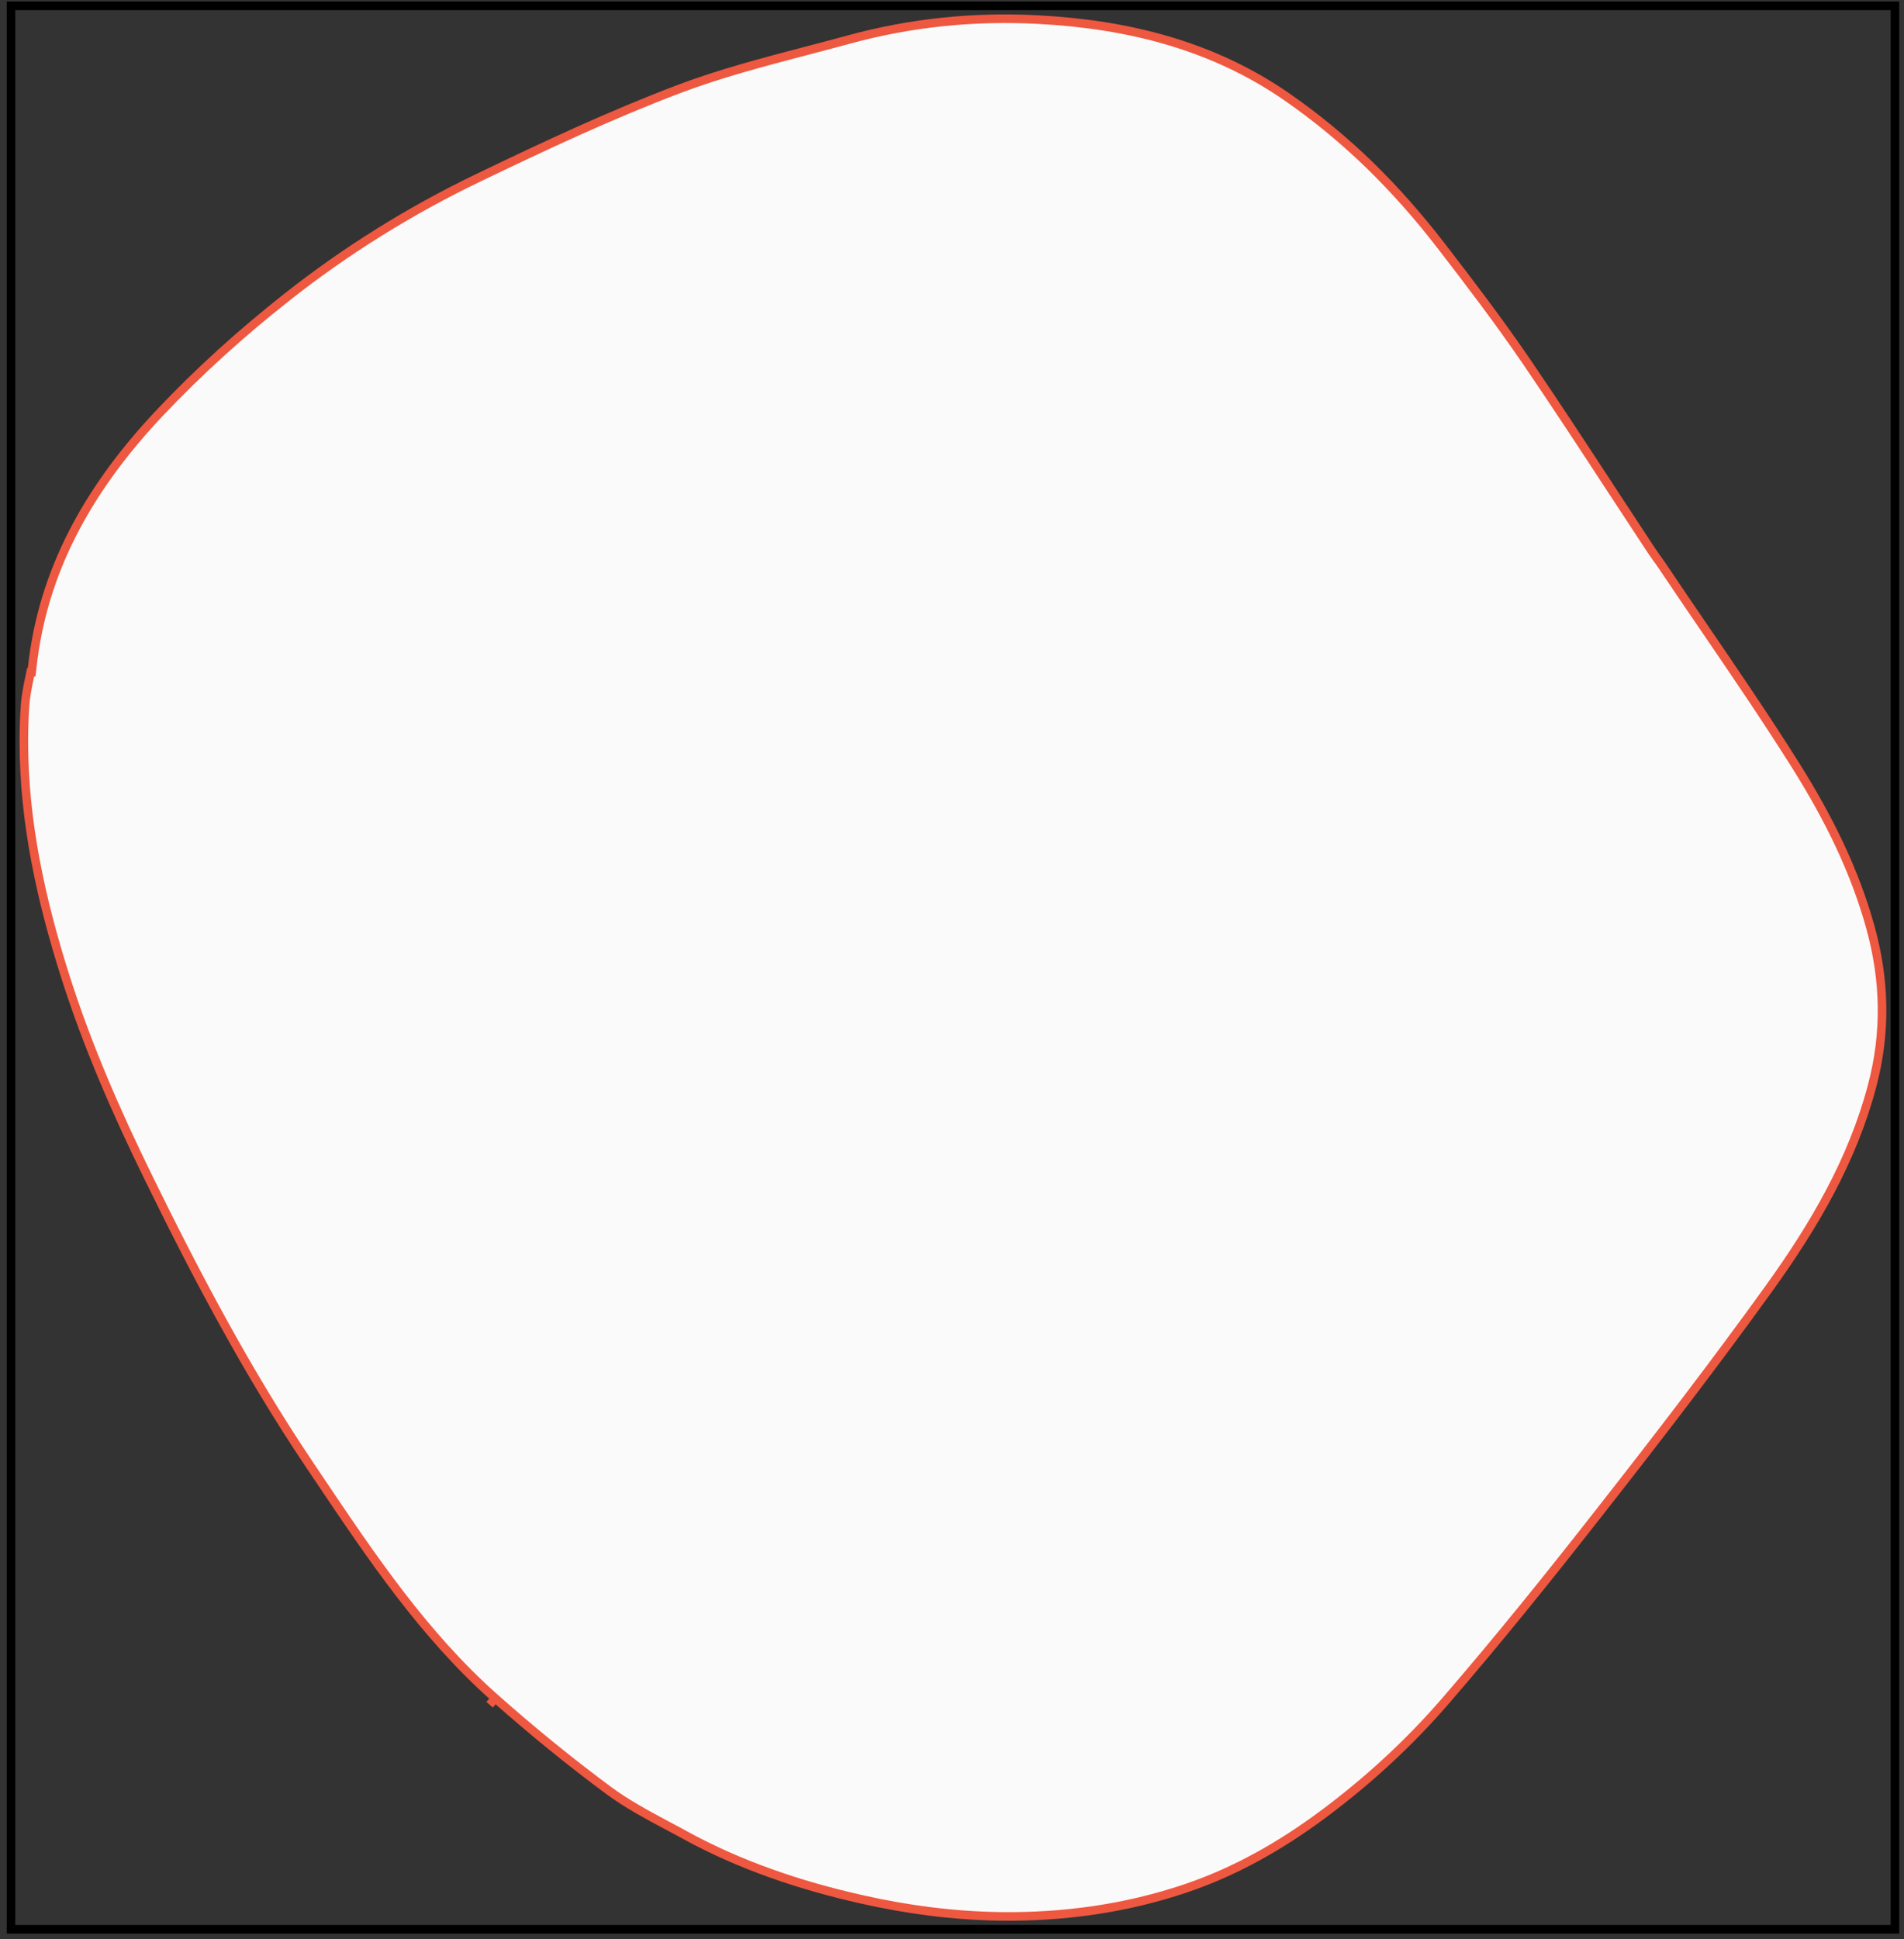
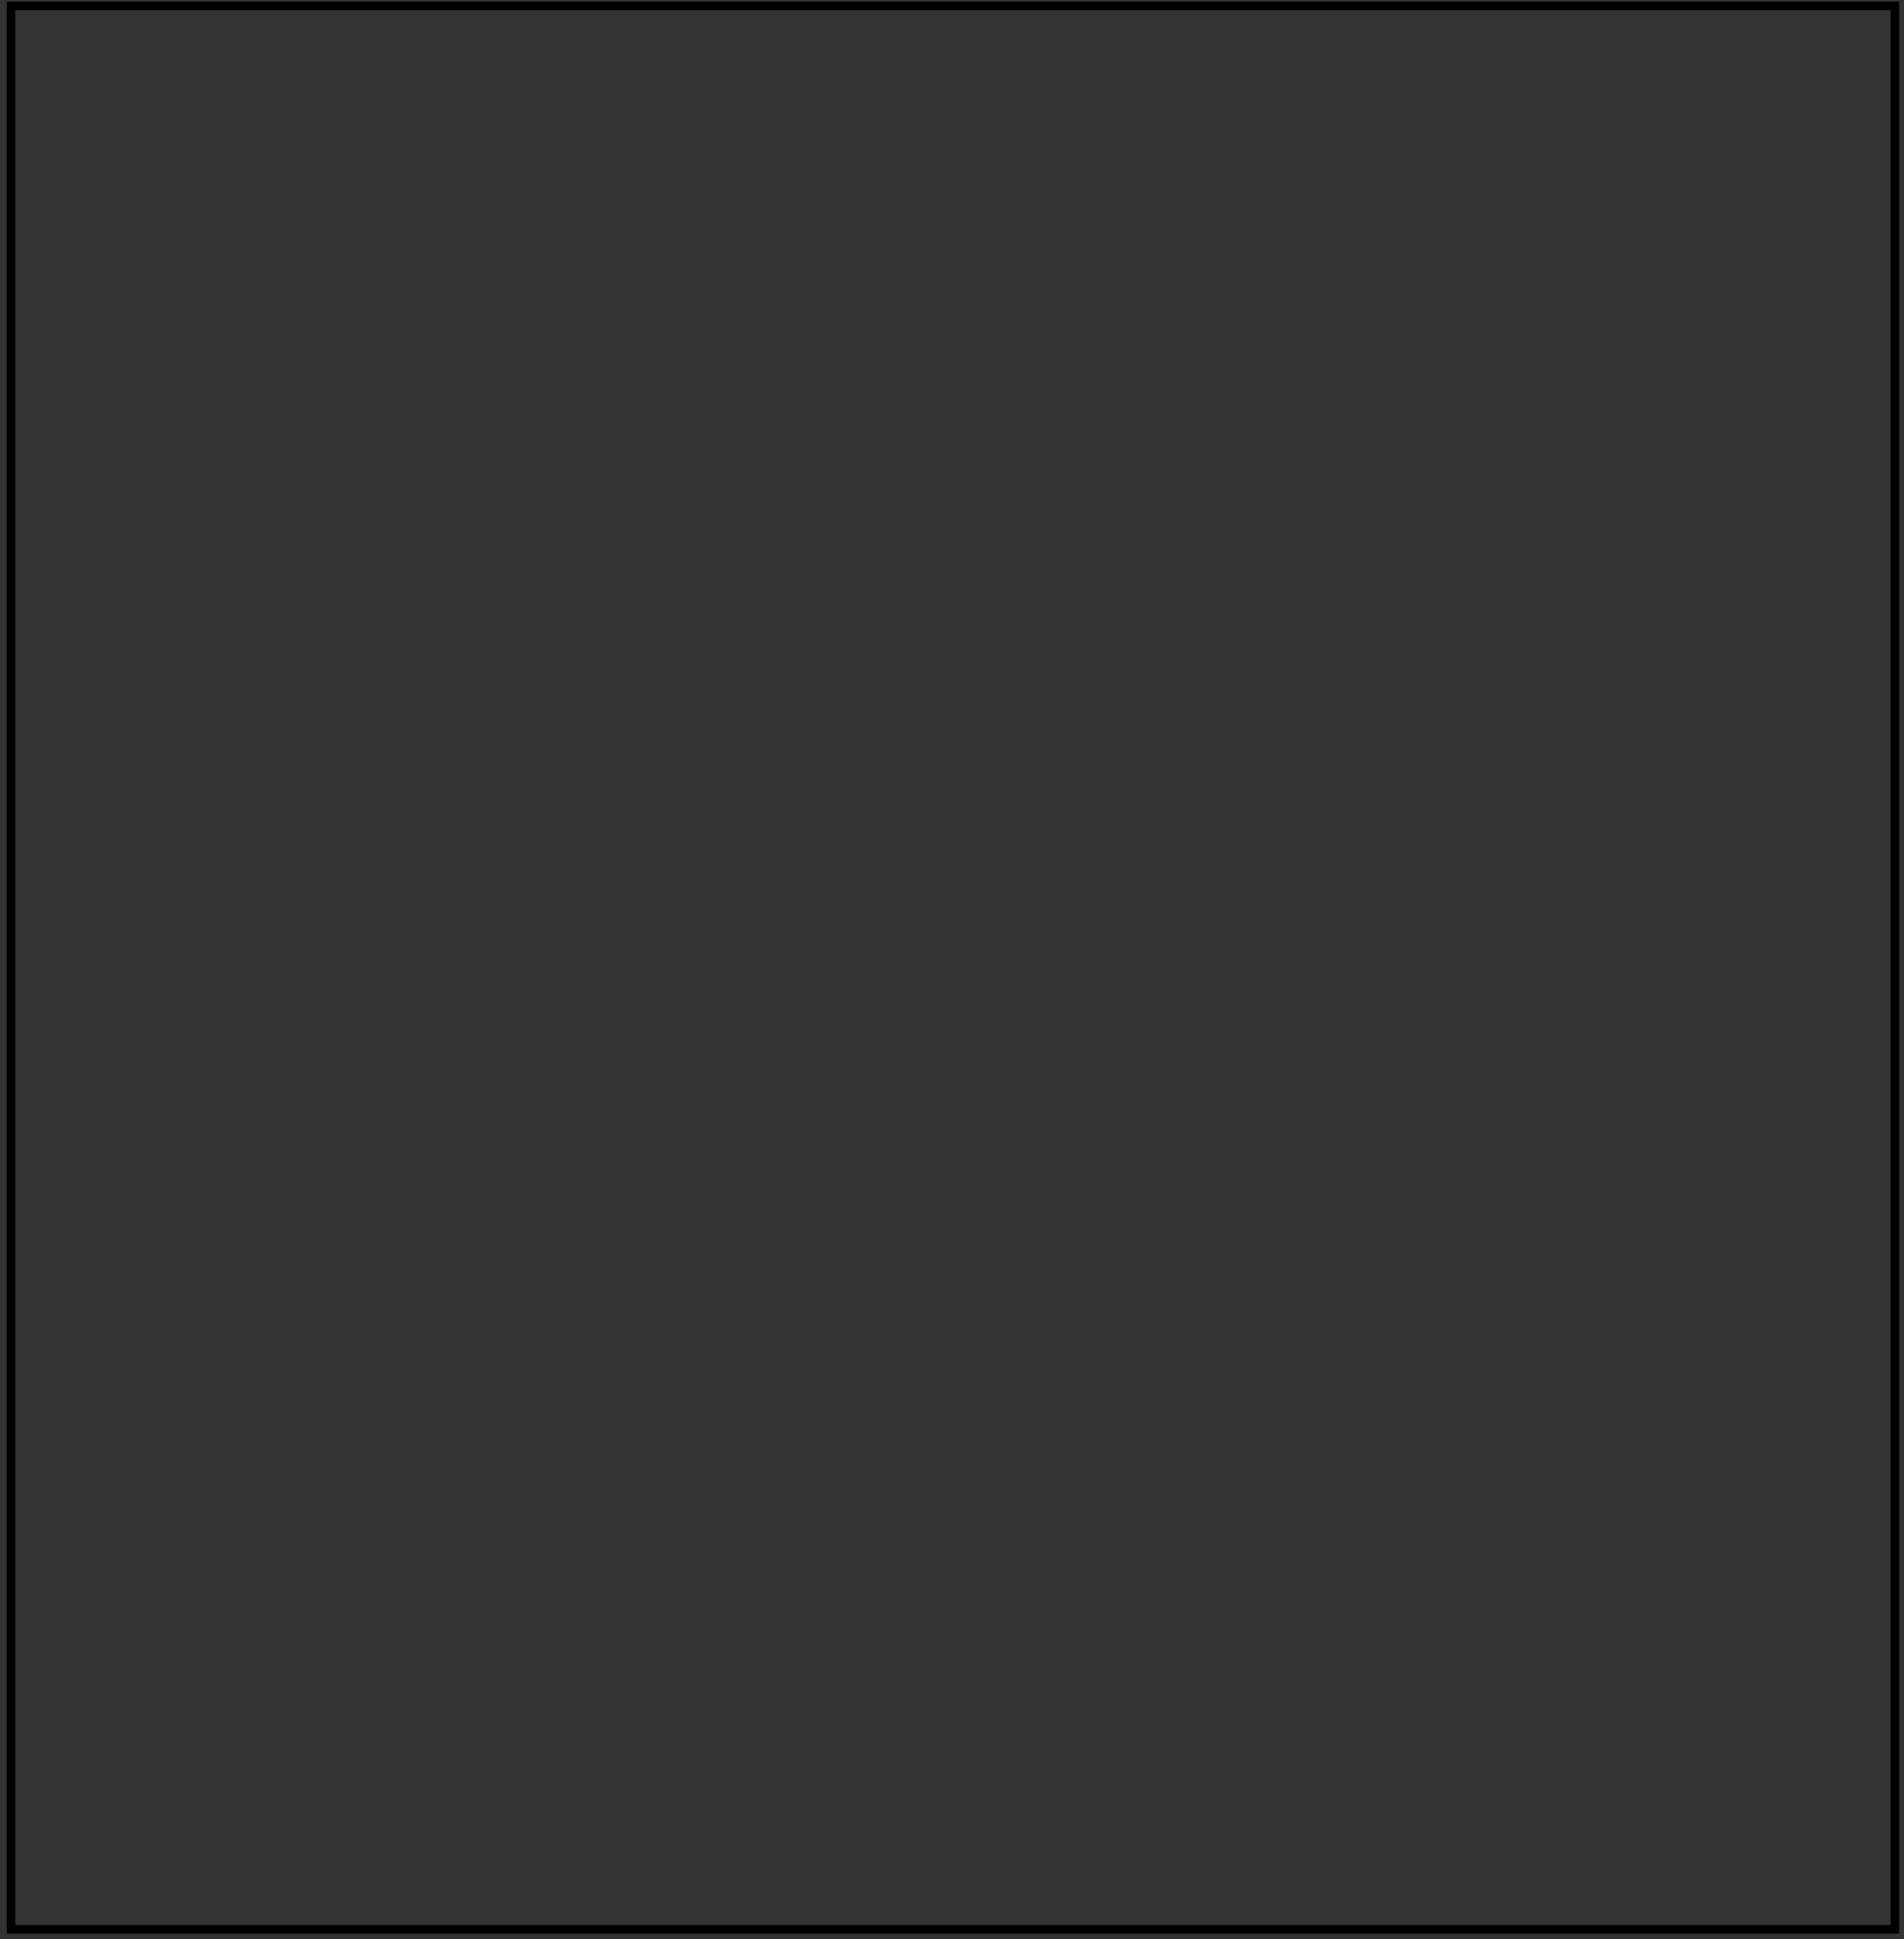
<svg xmlns="http://www.w3.org/2000/svg" width="222" height="226" viewBox="0 0 222 226" fill="none">
  <rect x="0" y="0" width="222" height="226" fill="#333333" stroke="none" />
  <rect x="1.283" y="0.68" width="219.66" height="224.18" stroke="nones" />
-   <path d="M218.267 126.623L218.267 126.623C215.981 135.225 211.559 142.811 206.292 150.126C200.023 158.83 193.463 167.367 186.816 175.843L186.816 175.844C180.86 183.458 174.812 190.994 168.507 198.286C164.316 203.129 159.58 207.5 154.366 211.388C149.36 215.12 144.043 218.143 138.195 220.112C131.263 222.442 124.067 223.449 116.647 223.36C111.184 223.281 105.793 222.581 100.474 221.375L100.472 221.374C96.846 220.562 93.286 219.563 89.841 218.329L89.84 218.328C86.383 217.094 83.033 215.625 79.816 213.854C79.121 213.471 78.426 213.099 77.731 212.736C75.313 211.442 73.039 210.215 70.998 208.706L70.998 208.706C66.424 205.325 62.007 201.714 57.746 197.941L57.083 198.69L57.746 197.941C49.478 190.62 43.365 181.549 37.133 172.272L37.133 172.271C36.775 171.735 36.413 171.192 36.041 170.649C28.929 160.075 22.953 148.784 17.311 137.26L17.311 137.259C13.553 129.604 10.176 121.863 7.626 113.847C4.754 104.811 2.783 95.74 2.783 86.49C2.783 85.079 2.823 83.672 2.921 82.259L2.921 82.255C2.995 81.126 3.222 80.034 3.48 78.795L3.492 78.734L3.493 78.731L3.494 78.725C3.52 78.601 3.545 78.477 3.571 78.35H3.692L3.796 77.468L3.885 76.722C3.885 76.719 3.885 76.717 3.886 76.715C5.361 65.596 10.878 56.324 18.63 48.117L18.63 48.117C23.194 43.285 28.197 38.768 33.462 34.626L33.463 34.625C40.334 29.201 47.822 24.54 55.767 20.721C63.485 17.012 71.201 13.389 79.137 10.385C83.95 8.567 88.968 7.25 94.087 5.907C94.257 5.863 94.427 5.818 94.598 5.773C96.069 5.388 97.552 4.999 99.027 4.595C106.22 2.634 113.603 1.884 121.079 2.289L121.081 2.289C126.359 2.565 131.429 3.326 136.269 4.759C141.107 6.192 145.719 8.298 150.044 11.292C153.516 13.699 156.714 16.353 159.686 19.237C162.659 22.13 165.398 25.245 167.962 28.561C171.39 32.999 174.765 37.44 177.898 42.014C181.351 47.075 184.706 52.197 188.066 57.337L188.068 57.34C188.809 58.464 189.547 59.589 190.286 60.716L190.297 60.733C191.039 61.866 191.783 62.999 192.528 64.13L192.534 64.139L192.539 64.147L192.543 64.151C192.761 64.469 192.982 64.791 193.194 65.094L193.218 65.128L193.245 65.16L193.271 65.192C193.307 65.242 193.342 65.29 193.376 65.338C193.531 65.554 193.668 65.745 193.801 65.945L193.804 65.949C195.375 68.28 196.946 70.602 198.528 72.914C202.239 78.347 205.929 83.751 209.407 89.282C211.27 92.246 212.979 95.28 214.449 98.397C215.918 101.512 217.147 104.718 218.07 108.037C219.795 114.257 219.928 120.386 218.267 126.623Z" fill="#FAFAFA" stroke="#EE5840" strokeWidth="2" />
</svg>